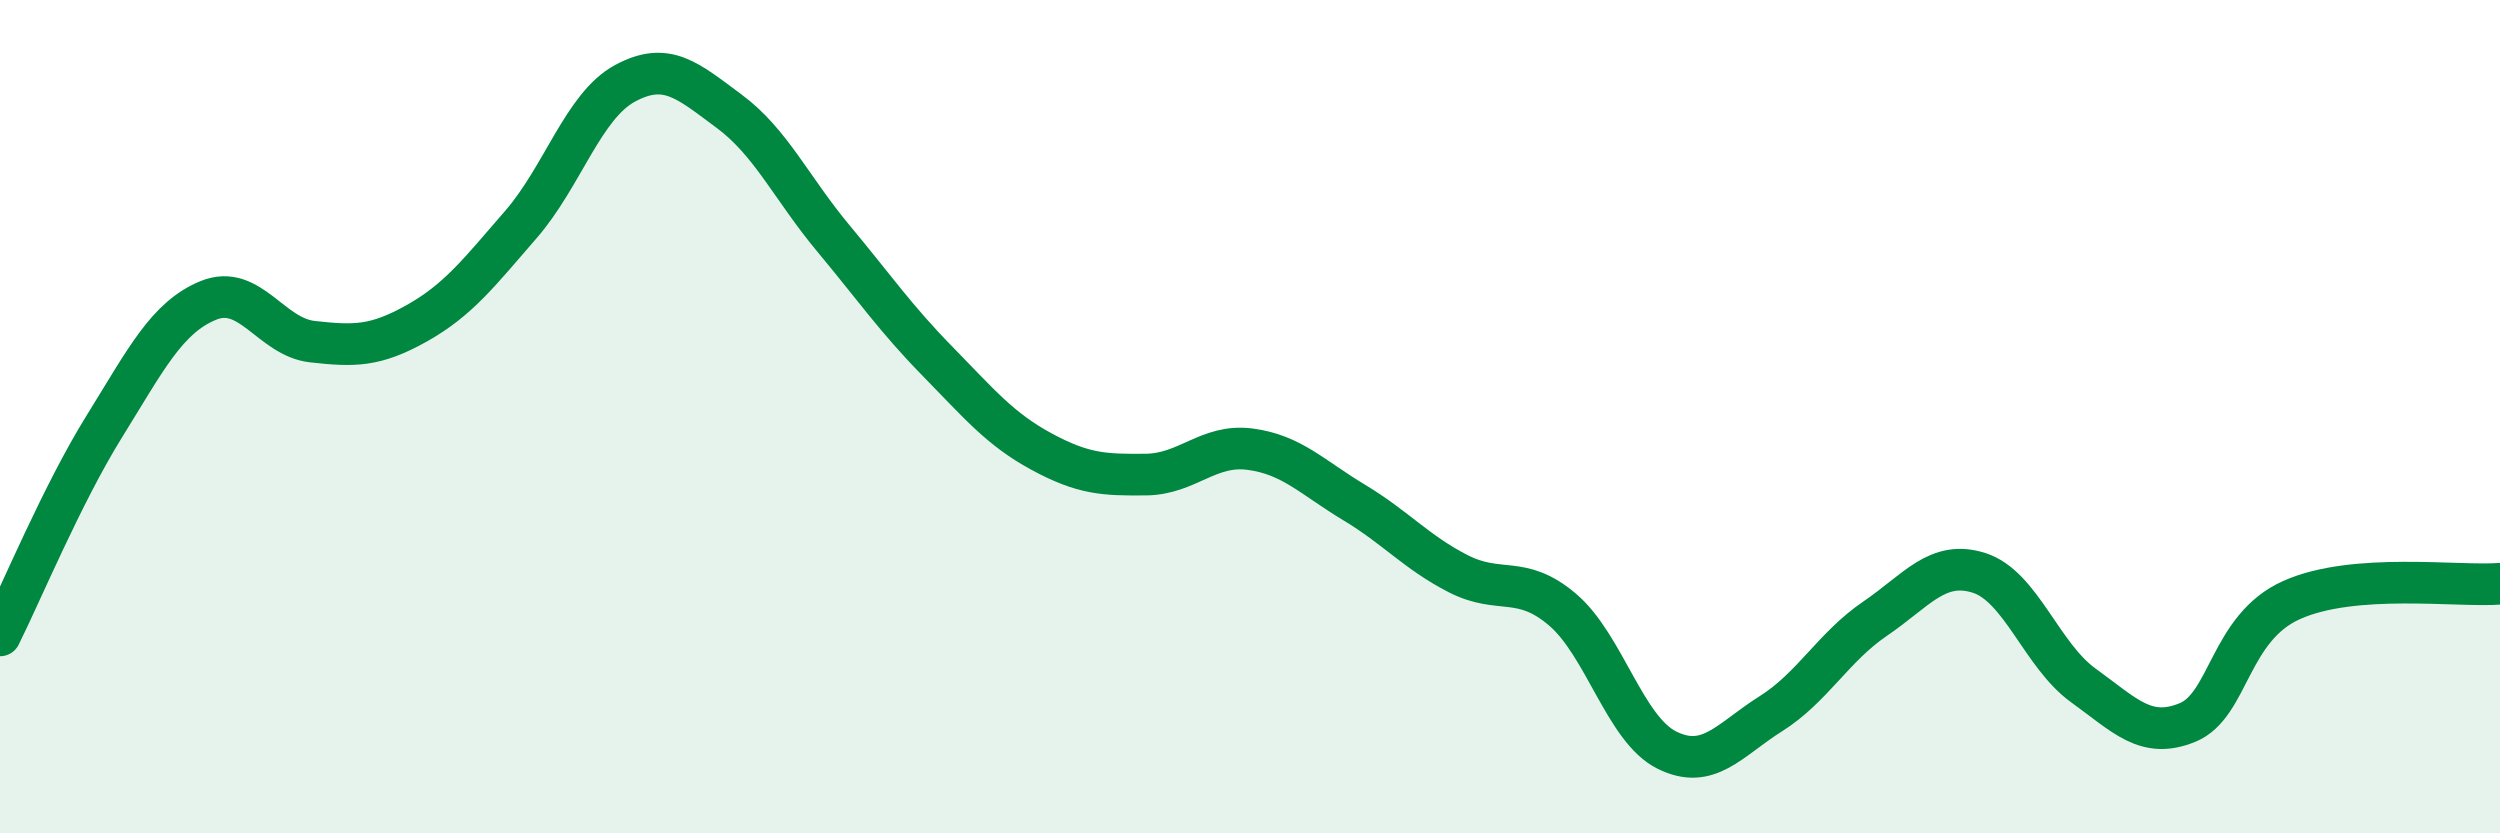
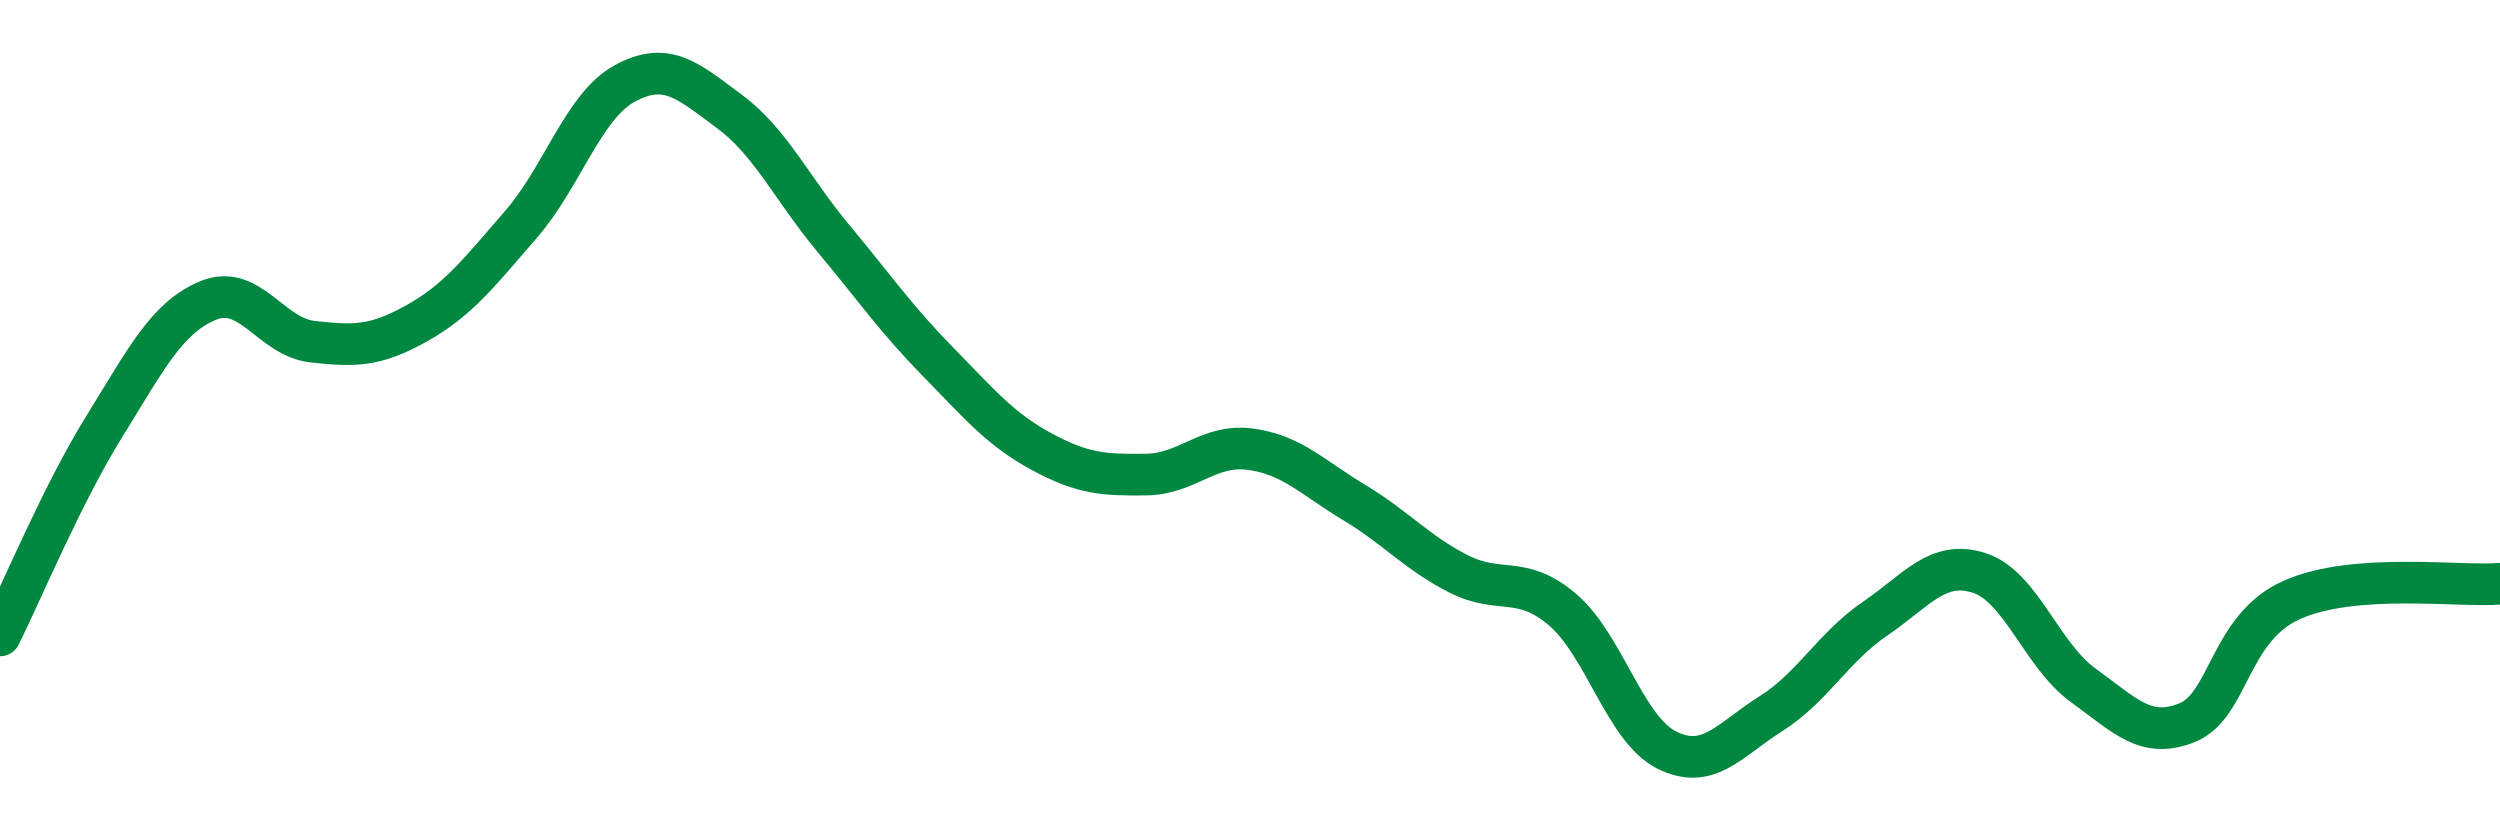
<svg xmlns="http://www.w3.org/2000/svg" width="60" height="20" viewBox="0 0 60 20">
-   <path d="M 0,15.25 C 0.5,14.25 1.5,11.85 2.5,10.24 C 3.5,8.63 4,7.62 5,7.21 C 6,6.8 6.5,8.09 7.5,8.2 C 8.5,8.31 9,8.32 10,7.76 C 11,7.2 11.5,6.54 12.5,5.39 C 13.5,4.24 14,2.54 15,2 C 16,1.46 16.5,1.93 17.5,2.67 C 18.5,3.41 19,4.52 20,5.72 C 21,6.92 21.5,7.65 22.5,8.67 C 23.5,9.69 24,10.3 25,10.84 C 26,11.38 26.5,11.4 27.5,11.39 C 28.5,11.38 29,10.65 30,10.78 C 31,10.91 31.5,11.46 32.5,12.06 C 33.5,12.66 34,13.26 35,13.77 C 36,14.28 36.5,13.78 37.5,14.63 C 38.5,15.48 39,17.5 40,18 C 41,18.5 41.5,17.76 42.5,17.13 C 43.5,16.5 44,15.53 45,14.85 C 46,14.17 46.5,13.43 47.5,13.75 C 48.5,14.07 49,15.73 50,16.45 C 51,17.17 51.5,17.75 52.5,17.34 C 53.5,16.93 53.5,15.07 55,14.4 C 56.5,13.73 59,14.09 60,14.01L60 20L0 20Z" fill="#008740" opacity="0.1" stroke-linecap="round" stroke-linejoin="round" />
  <path d="M 0,15.25 C 0.5,14.25 1.5,11.85 2.5,10.24 C 3.5,8.63 4,7.62 5,7.21 C 6,6.8 6.5,8.09 7.5,8.2 C 8.5,8.31 9,8.32 10,7.76 C 11,7.2 11.5,6.54 12.5,5.39 C 13.5,4.24 14,2.54 15,2 C 16,1.46 16.5,1.93 17.5,2.67 C 18.5,3.41 19,4.52 20,5.72 C 21,6.92 21.5,7.65 22.5,8.67 C 23.5,9.69 24,10.3 25,10.84 C 26,11.38 26.5,11.4 27.5,11.39 C 28.5,11.38 29,10.65 30,10.78 C 31,10.91 31.5,11.46 32.5,12.06 C 33.5,12.66 34,13.26 35,13.77 C 36,14.28 36.5,13.78 37.5,14.63 C 38.5,15.48 39,17.5 40,18 C 41,18.5 41.5,17.76 42.5,17.13 C 43.5,16.5 44,15.53 45,14.85 C 46,14.17 46.5,13.43 47.5,13.75 C 48.5,14.07 49,15.73 50,16.45 C 51,17.17 51.5,17.75 52.5,17.34 C 53.5,16.93 53.5,15.07 55,14.4 C 56.5,13.73 59,14.09 60,14.01" stroke="#008740" stroke-width="1" fill="none" stroke-linecap="round" stroke-linejoin="round" />
</svg>